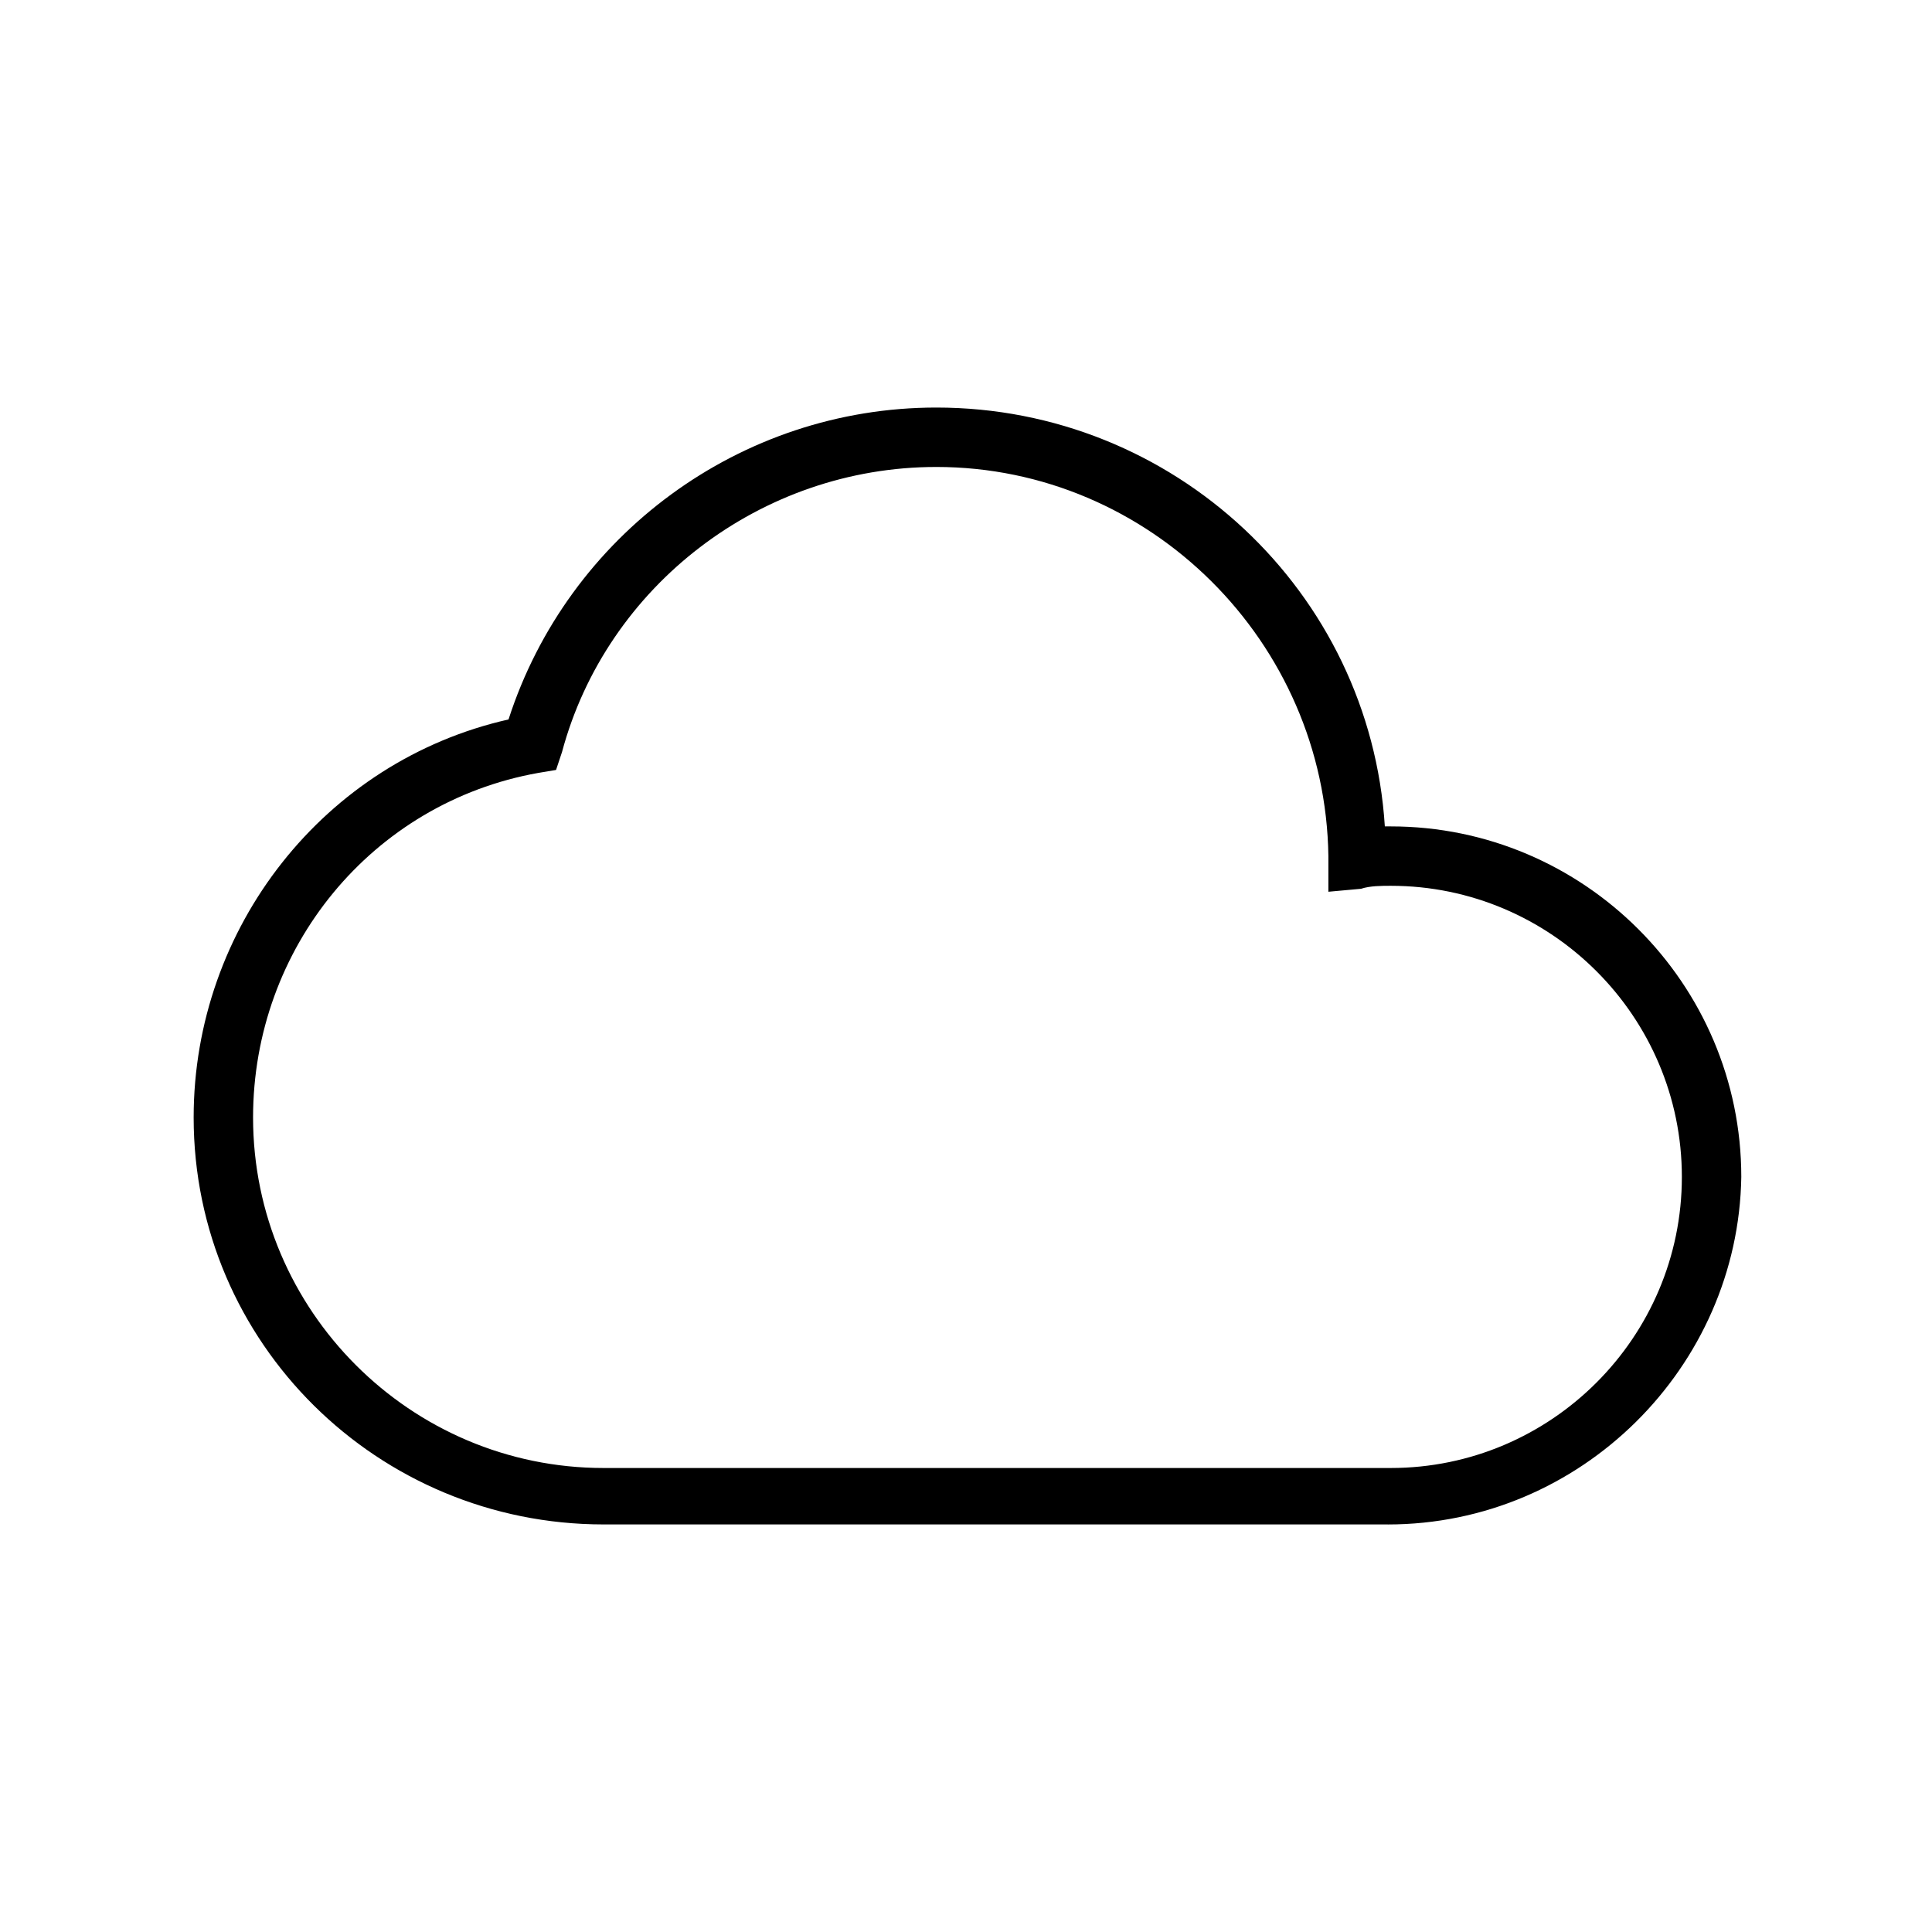
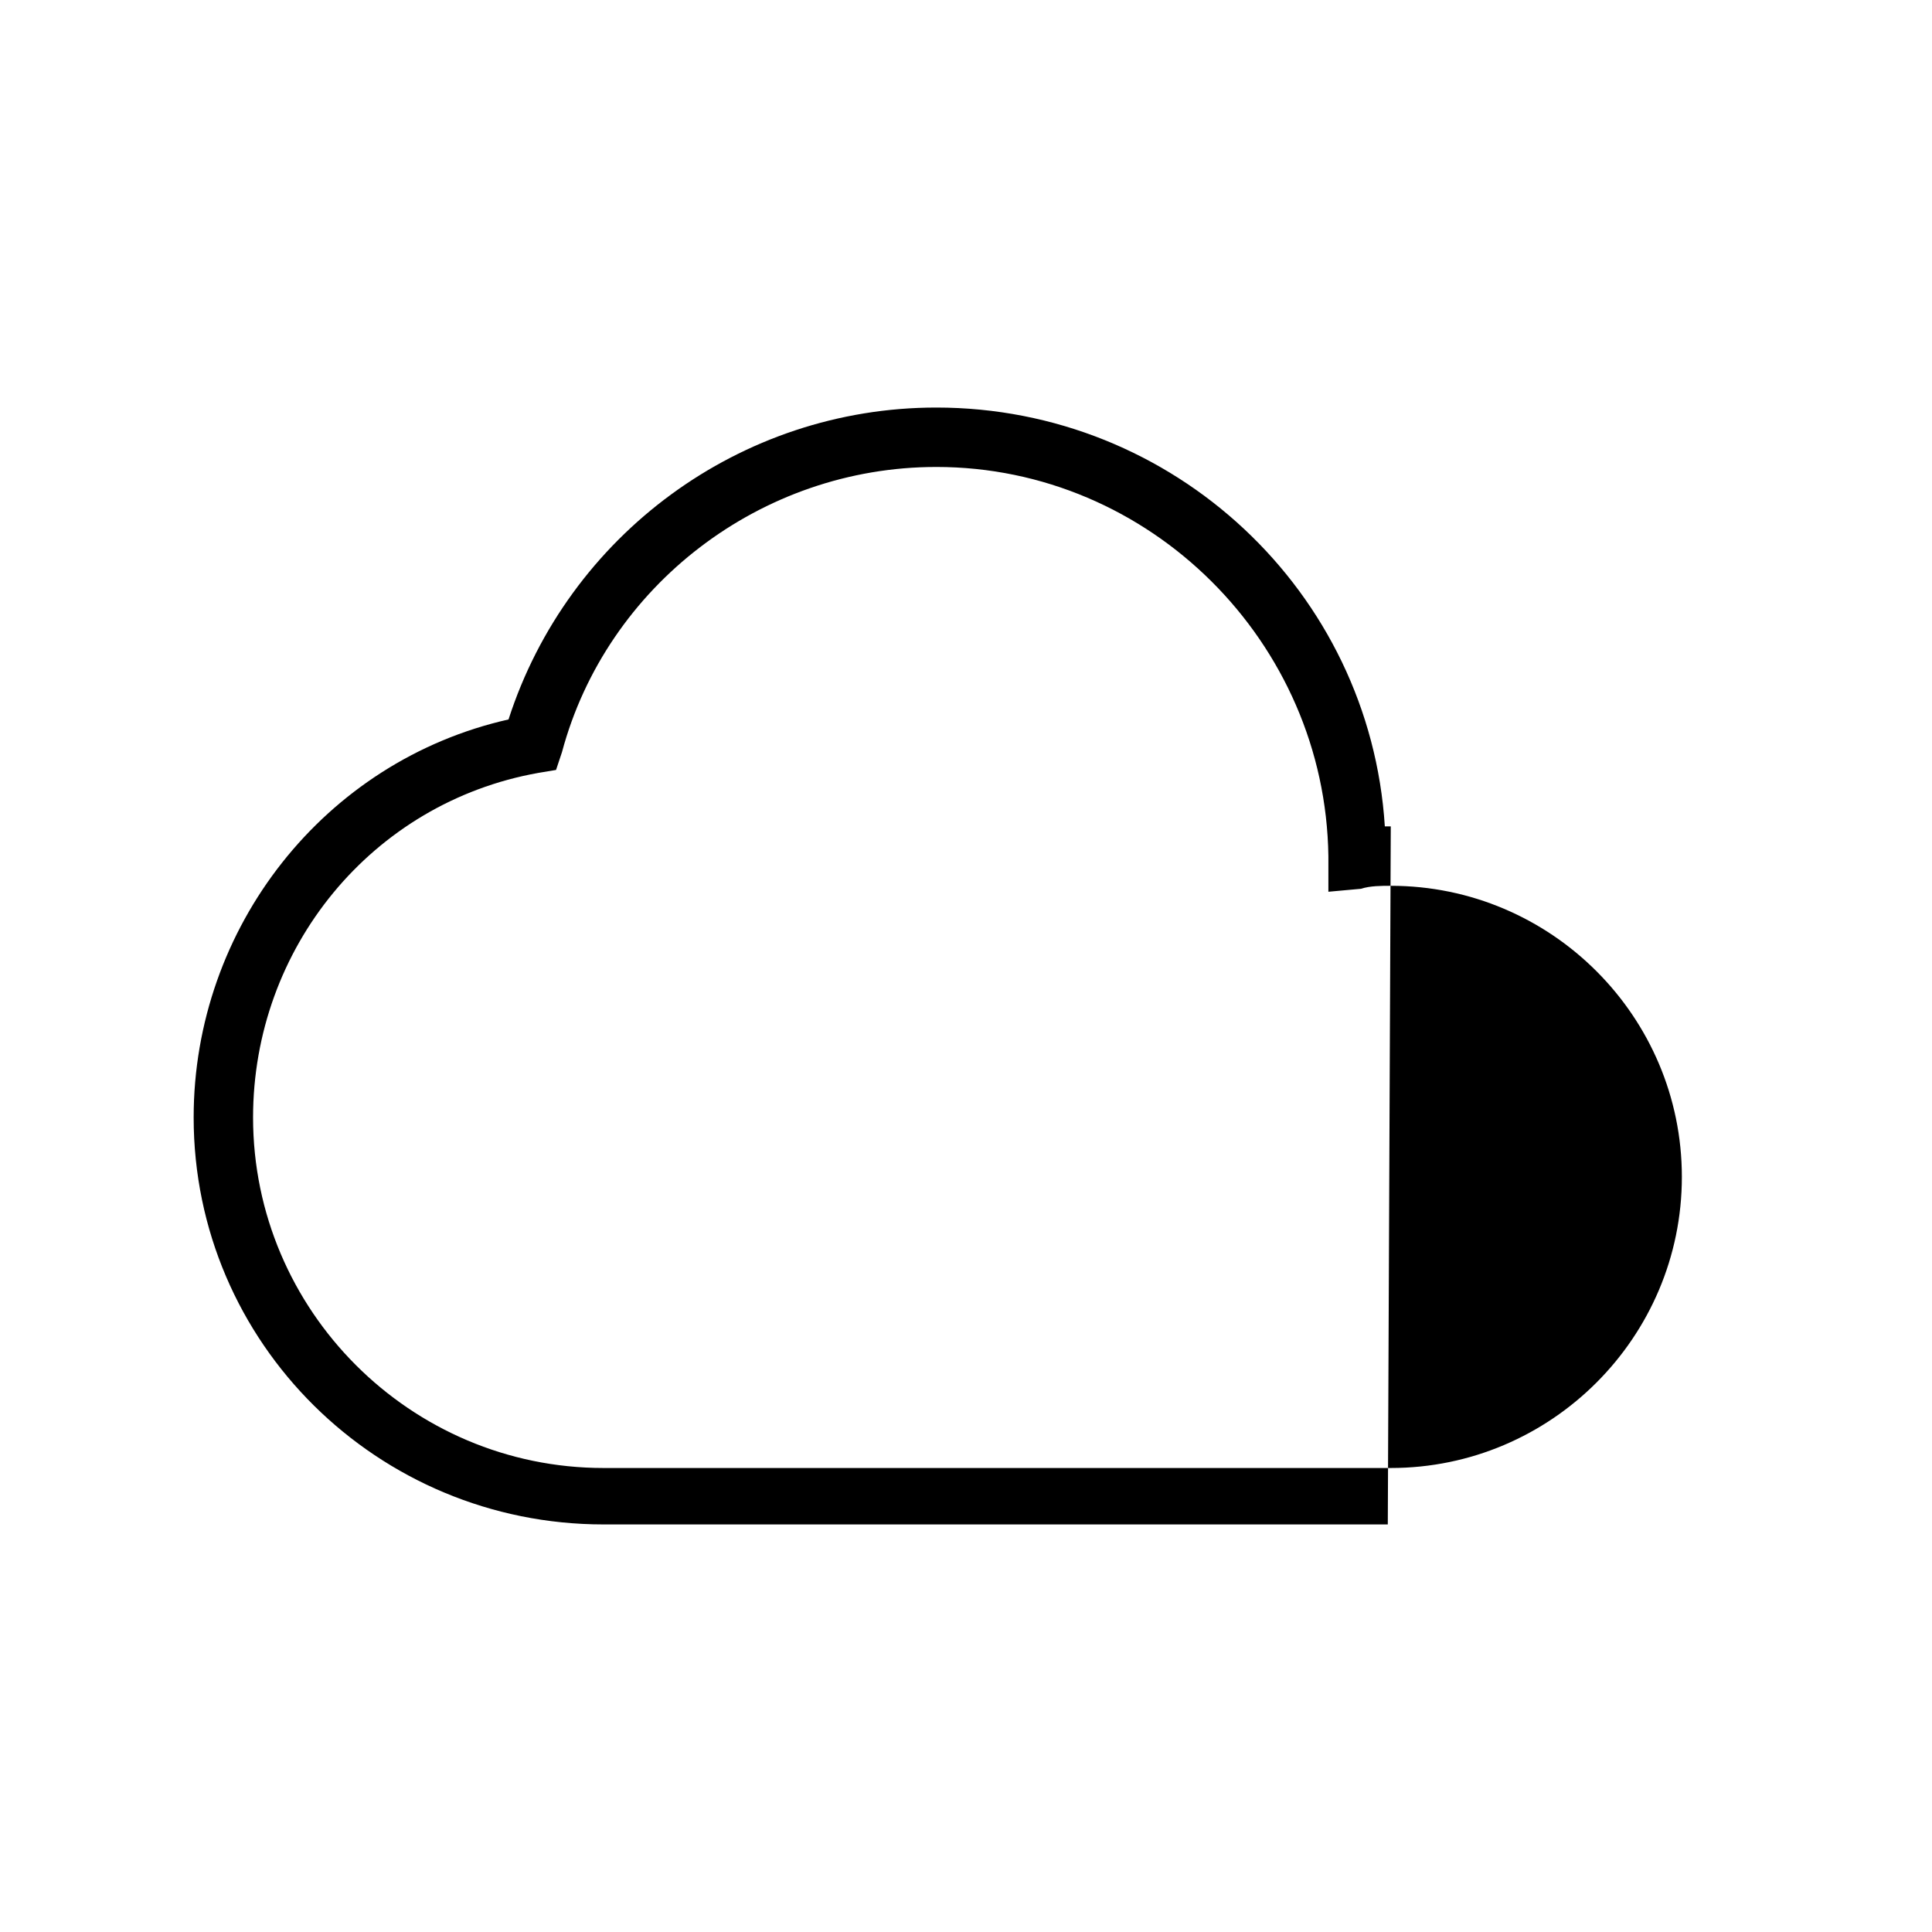
<svg xmlns="http://www.w3.org/2000/svg" fill="#000000" width="800px" height="800px" version="1.1" viewBox="144 144 512 512">
-   <path d="m511.78 547.99h-207.82c-59.828 0-108.64-48.02-108.64-107.85 0-50.383 34.637-94.465 83.445-105.48 15.742-48.805 61.402-82.656 113.36-82.656 62.977 0 114.93 48.805 118.87 111h1.574c51.168 0 92.891 41.723 92.891 92.891-0.785 50.379-42.508 92.102-93.676 92.102zm-119.66-280.24c-46.445 0-87.379 31.488-99.188 75.57l-1.574 4.723-4.723 0.789c-44.082 7.871-75.57 46.441-75.57 91.312 0 51.168 41.723 92.891 92.891 92.891h208.61c42.508 0 77.145-34.637 77.145-77.145s-34.637-77.145-77.145-77.145c-2.363 0-5.512 0-7.871 0.789l-8.66 0.789v-9.445c-0.789-56.684-47.234-103.13-103.91-103.13z" />
+   <path d="m511.78 547.99h-207.82c-59.828 0-108.64-48.02-108.64-107.85 0-50.383 34.637-94.465 83.445-105.48 15.742-48.805 61.402-82.656 113.36-82.656 62.977 0 114.93 48.805 118.87 111h1.574zm-119.66-280.24c-46.445 0-87.379 31.488-99.188 75.57l-1.574 4.723-4.723 0.789c-44.082 7.871-75.57 46.441-75.57 91.312 0 51.168 41.723 92.891 92.891 92.891h208.61c42.508 0 77.145-34.637 77.145-77.145s-34.637-77.145-77.145-77.145c-2.363 0-5.512 0-7.871 0.789l-8.66 0.789v-9.445c-0.789-56.684-47.234-103.13-103.91-103.13z" />
</svg>